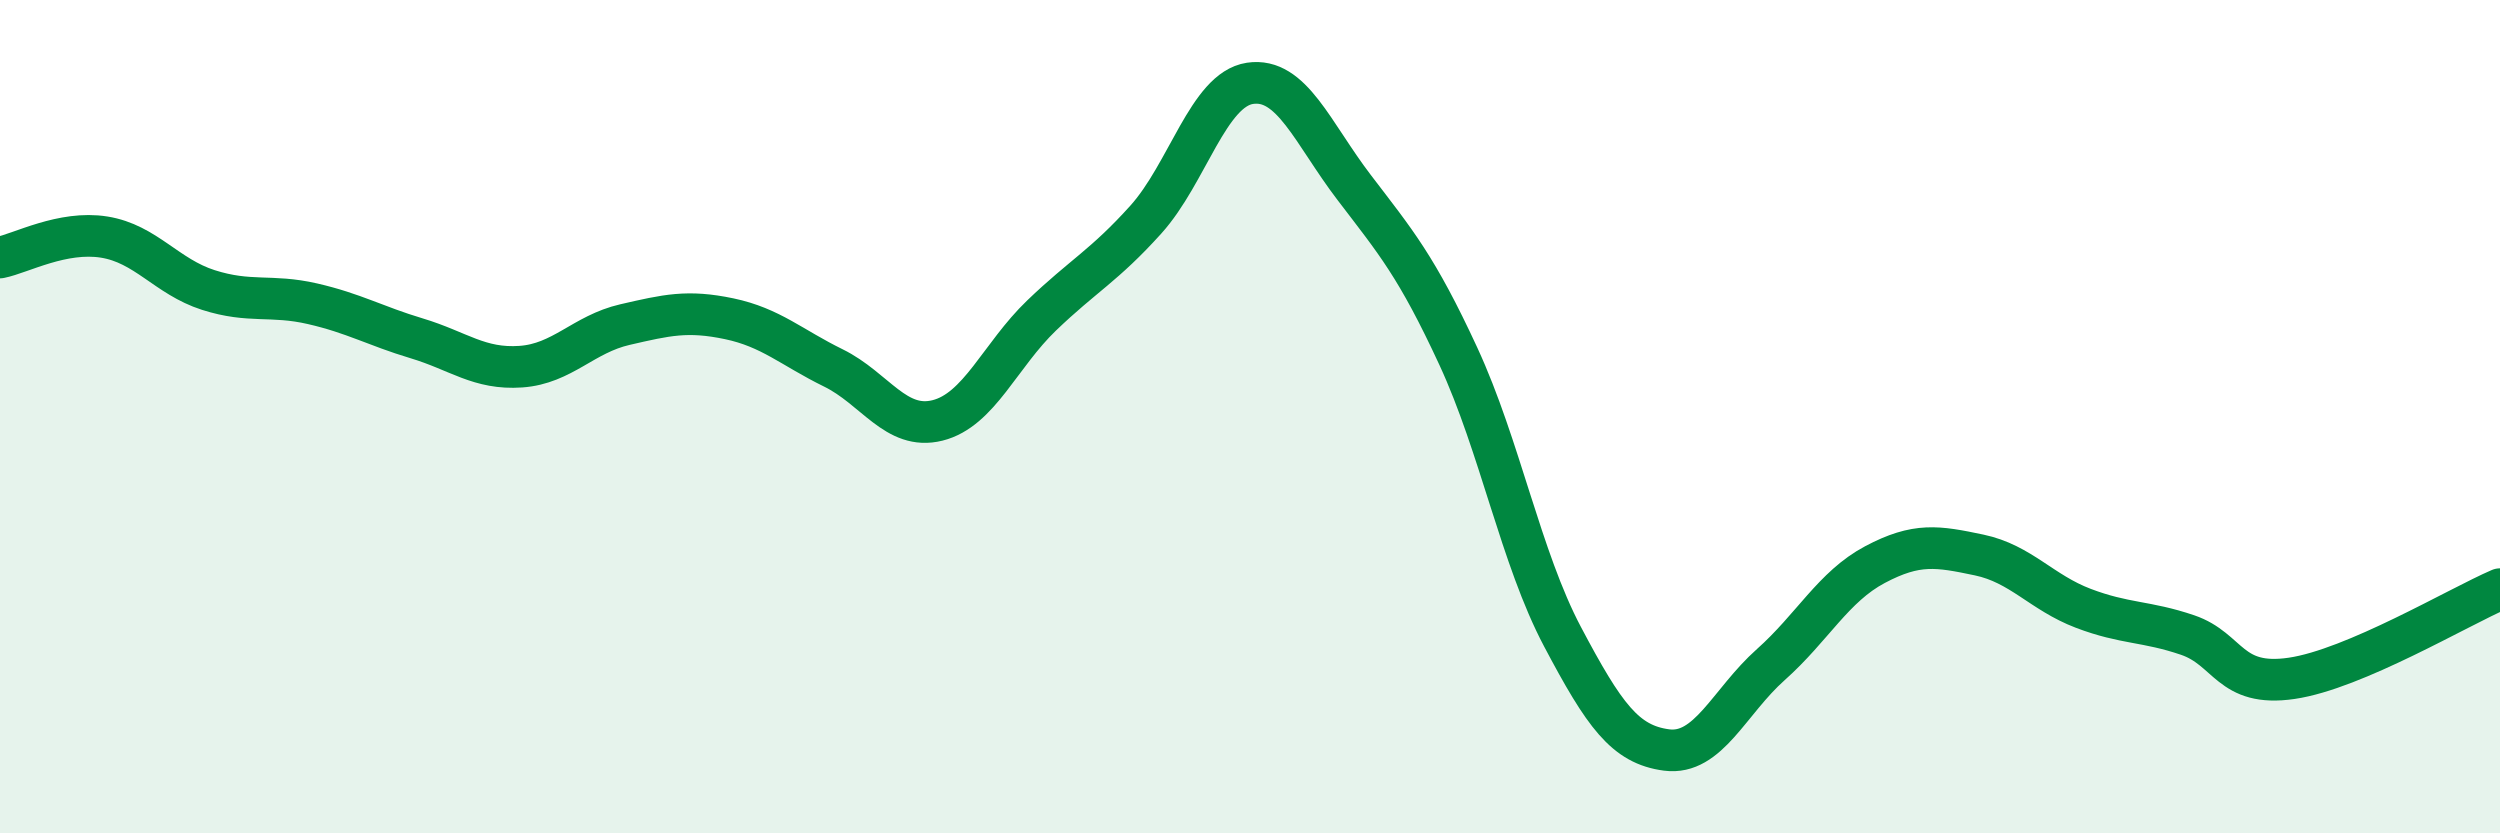
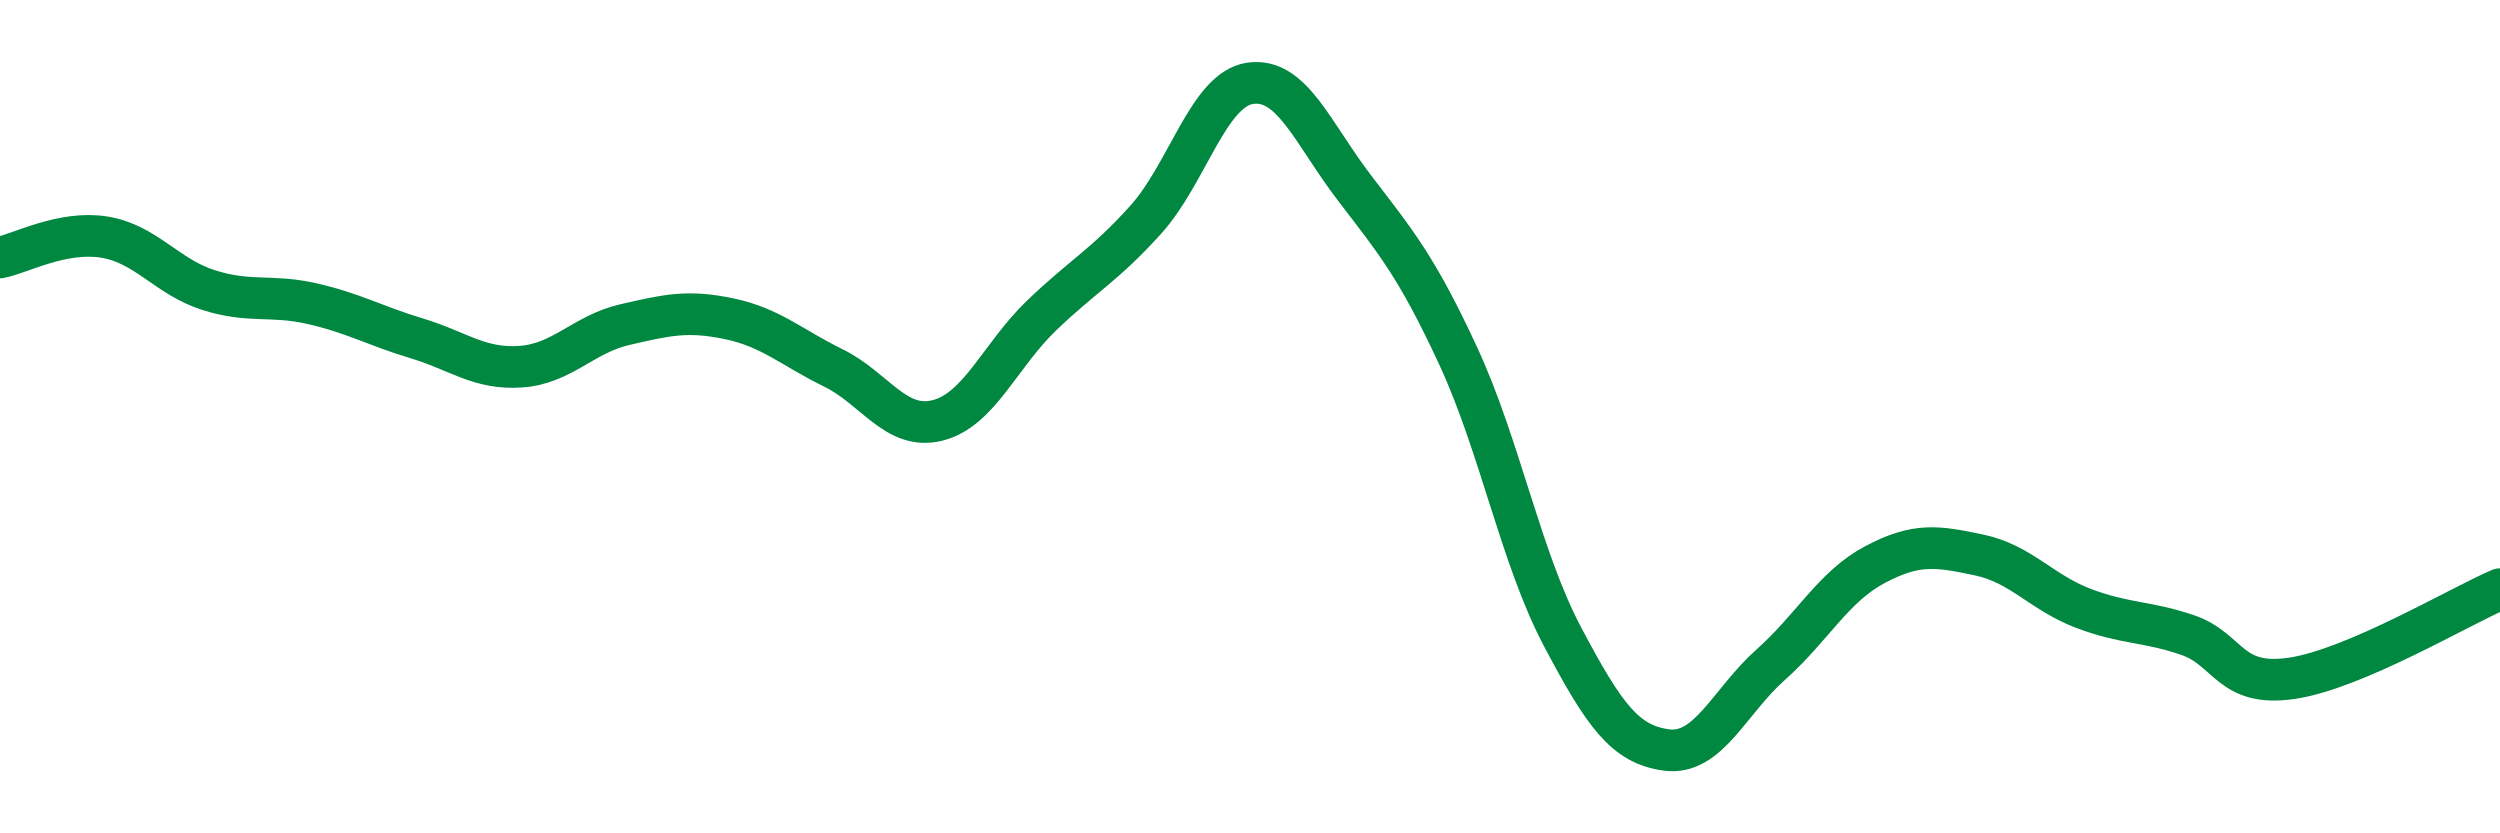
<svg xmlns="http://www.w3.org/2000/svg" width="60" height="20" viewBox="0 0 60 20">
-   <path d="M 0,6.18 C 0.5,6.08 1.5,5.53 2.5,5.69 C 3.5,5.85 4,6.64 5,6.96 C 6,7.28 6.5,7.06 7.5,7.29 C 8.5,7.52 9,7.82 10,8.12 C 11,8.42 11.5,8.87 12.5,8.8 C 13.5,8.73 14,8.02 15,7.79 C 16,7.56 16.5,7.44 17.5,7.65 C 18.5,7.86 19,8.34 20,8.83 C 21,9.32 21.5,10.34 22.5,10.09 C 23.5,9.84 24,8.53 25,7.57 C 26,6.61 26.5,6.38 27.5,5.27 C 28.5,4.16 29,2.15 30,2 C 31,1.85 31.5,3.19 32.5,4.5 C 33.5,5.81 34,6.39 35,8.55 C 36,10.71 36.5,13.39 37.5,15.28 C 38.5,17.17 39,17.87 40,18 C 41,18.13 41.5,16.84 42.5,15.95 C 43.5,15.06 44,14.08 45,13.55 C 46,13.02 46.5,13.11 47.5,13.32 C 48.5,13.53 49,14.22 50,14.6 C 51,14.98 51.5,14.9 52.5,15.24 C 53.5,15.58 53.5,16.5 55,16.28 C 56.5,16.06 59,14.57 60,14.14L60 20L0 20Z" fill="#008740" opacity="0.1" stroke-linecap="round" stroke-linejoin="round" />
  <path d="M 0,6.18 C 0.5,6.08 1.5,5.53 2.5,5.69 C 3.5,5.85 4,6.64 5,6.96 C 6,7.28 6.5,7.06 7.5,7.29 C 8.5,7.52 9,7.82 10,8.12 C 11,8.42 11.5,8.87 12.5,8.8 C 13.5,8.73 14,8.02 15,7.79 C 16,7.56 16.5,7.44 17.5,7.65 C 18.5,7.86 19,8.34 20,8.83 C 21,9.32 21.5,10.34 22.5,10.09 C 23.5,9.84 24,8.53 25,7.57 C 26,6.61 26.5,6.38 27.5,5.27 C 28.5,4.16 29,2.15 30,2 C 31,1.85 31.5,3.19 32.5,4.5 C 33.5,5.81 34,6.39 35,8.55 C 36,10.71 36.5,13.39 37.5,15.28 C 38.5,17.17 39,17.87 40,18 C 41,18.13 41.5,16.84 42.5,15.95 C 43.5,15.06 44,14.08 45,13.55 C 46,13.02 46.5,13.11 47.5,13.32 C 48.5,13.53 49,14.22 50,14.6 C 51,14.98 51.5,14.9 52.5,15.24 C 53.5,15.58 53.5,16.5 55,16.28 C 56.5,16.06 59,14.57 60,14.14" stroke="#008740" stroke-width="1" fill="none" stroke-linecap="round" stroke-linejoin="round" />
</svg>